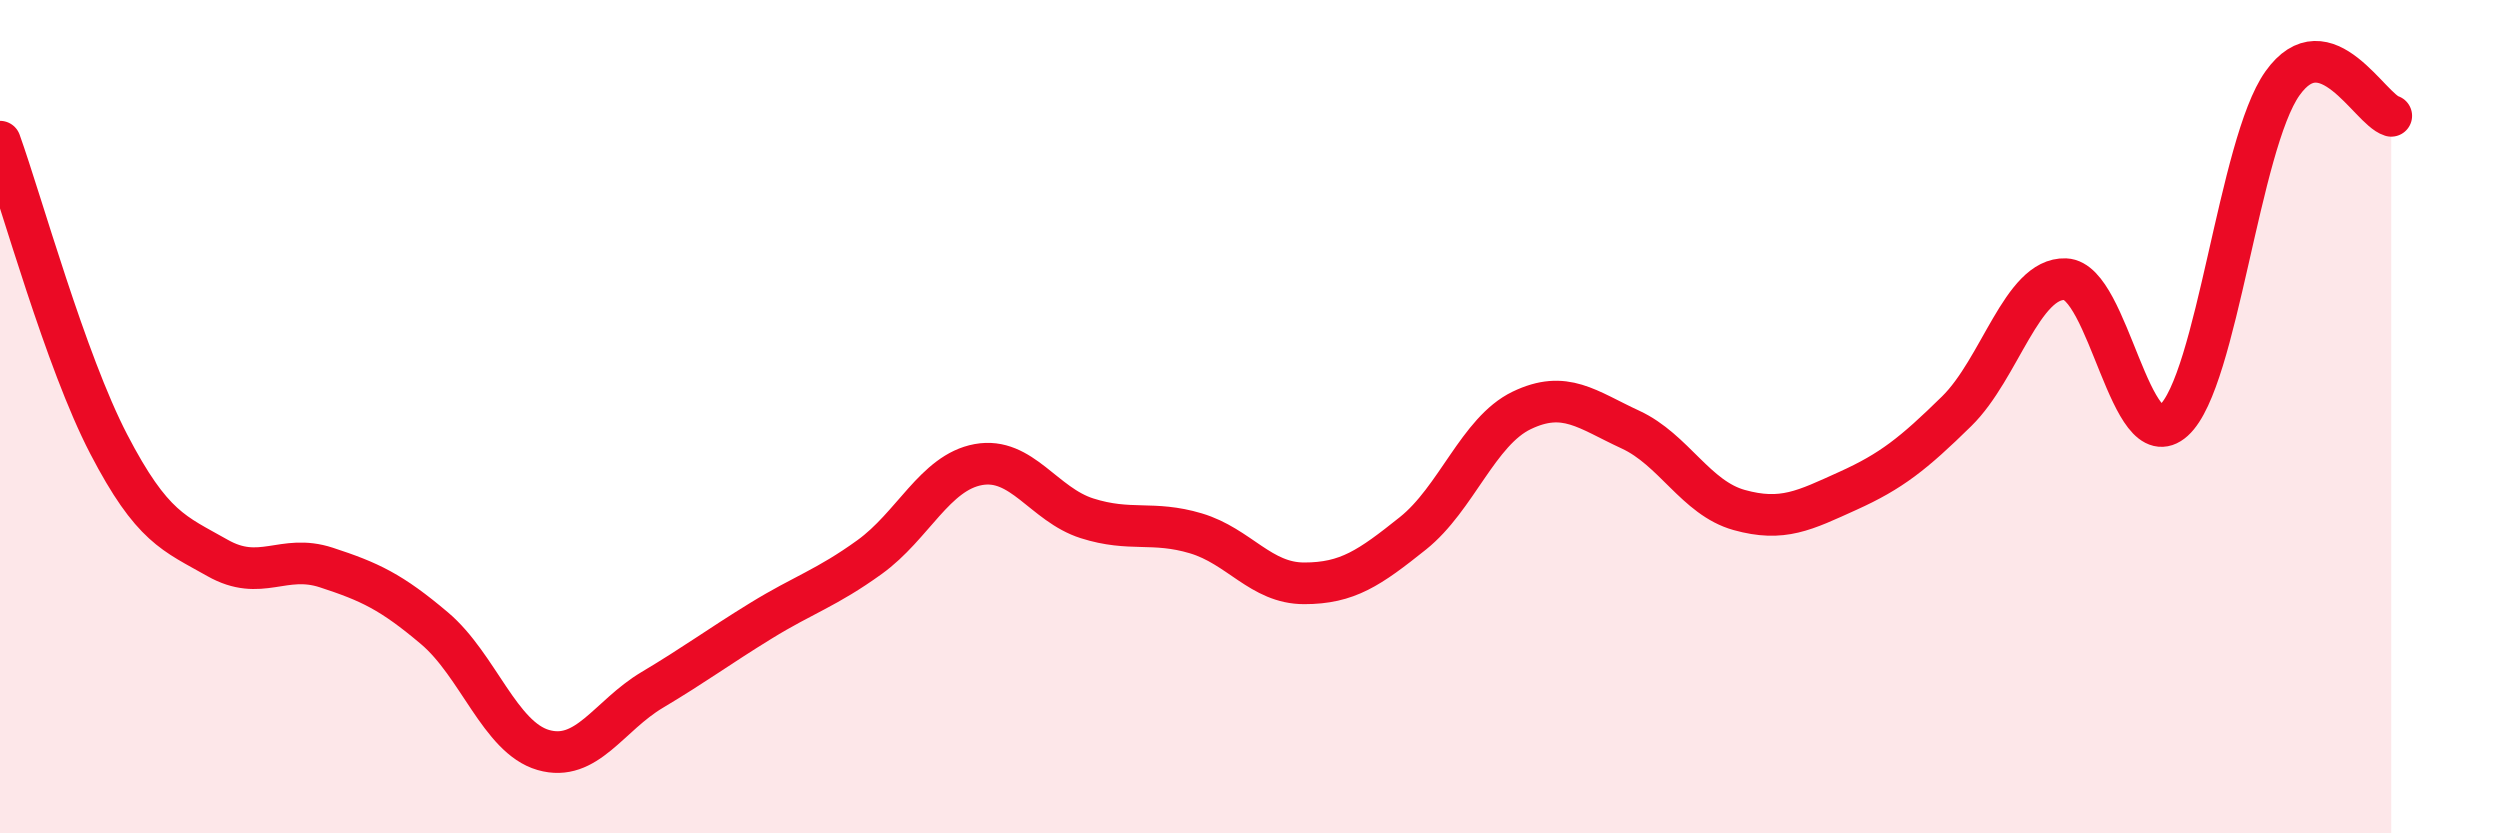
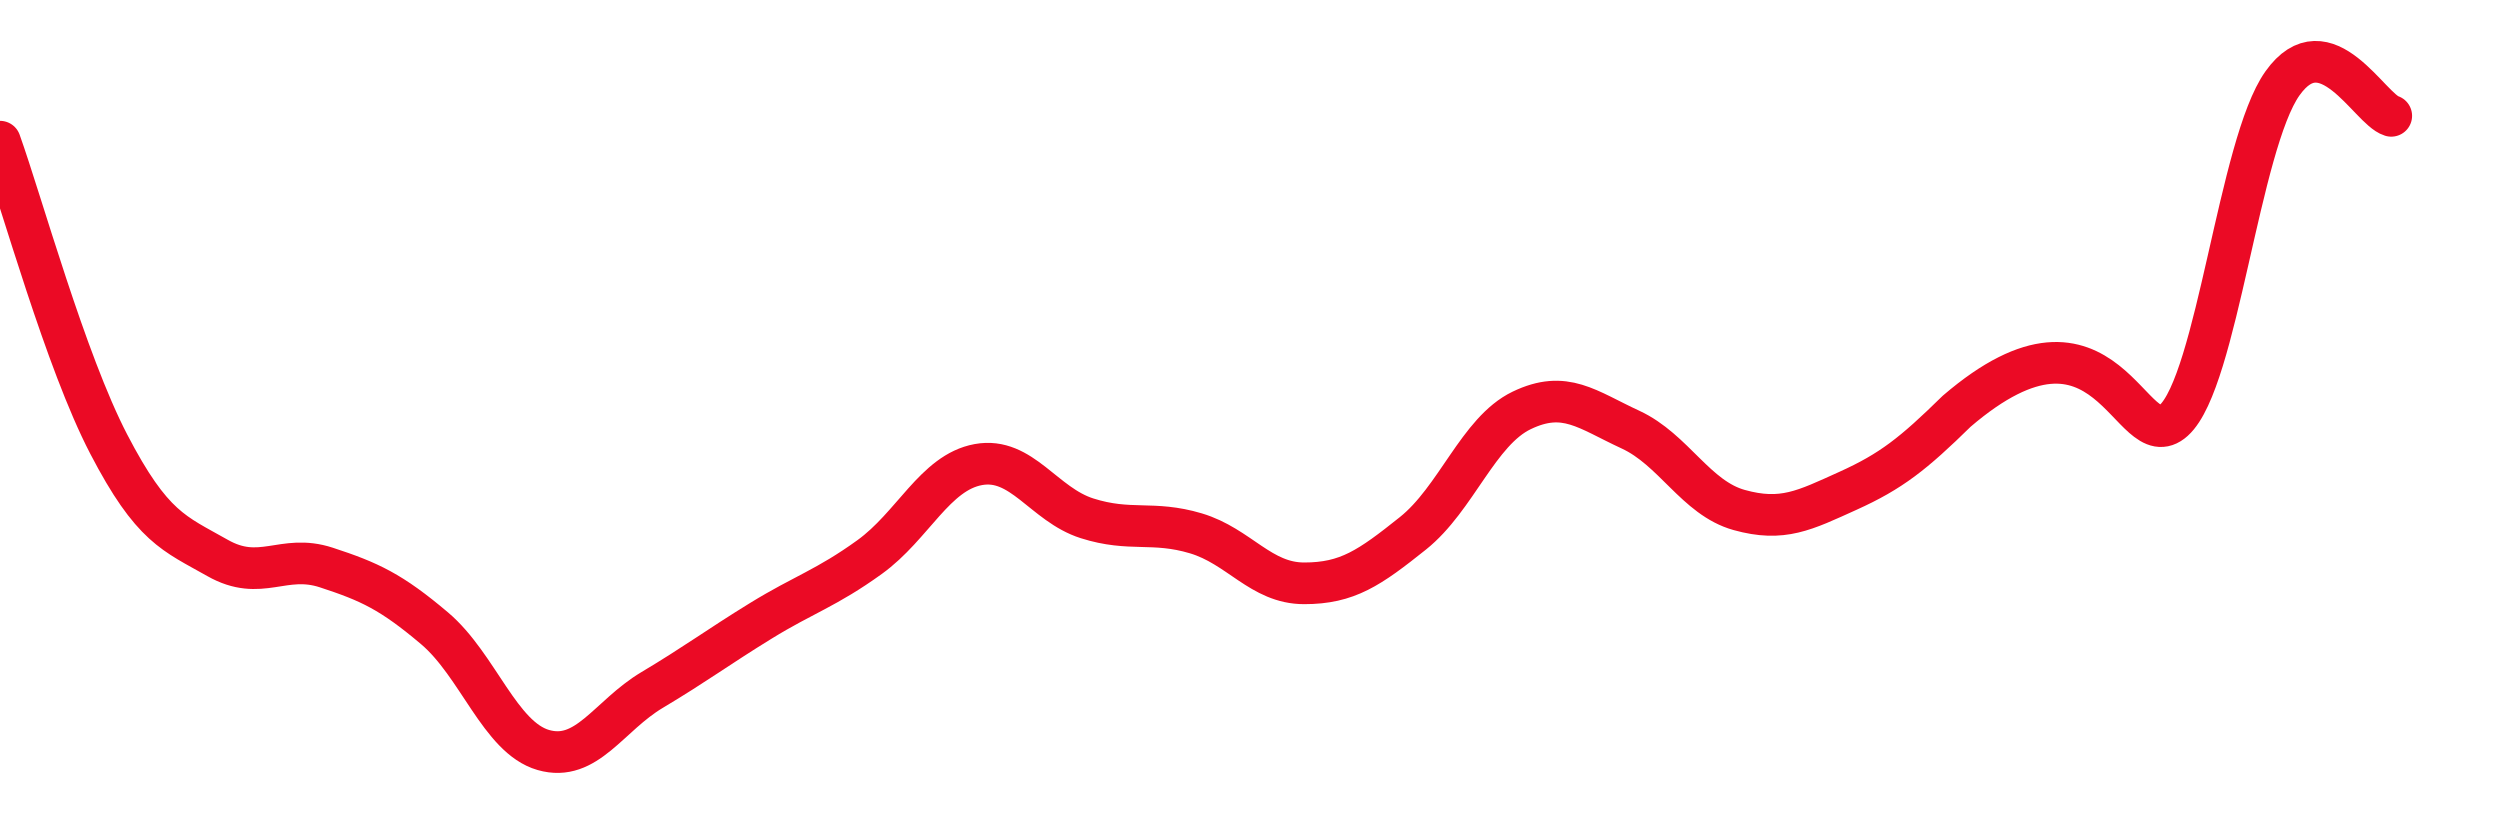
<svg xmlns="http://www.w3.org/2000/svg" width="60" height="20" viewBox="0 0 60 20">
-   <path d="M 0,3.4 C 0.52,4.85 1.57,8.66 2.61,10.66 C 3.65,12.66 4.18,12.8 5.22,13.39 C 6.26,13.98 6.79,13.28 7.83,13.62 C 8.87,13.96 9.39,14.2 10.43,15.08 C 11.47,15.96 12,17.7 13.04,18 C 14.08,18.3 14.61,17.18 15.65,16.56 C 16.69,15.94 17.22,15.54 18.26,14.9 C 19.3,14.26 19.83,14.12 20.87,13.37 C 21.91,12.62 22.44,11.34 23.48,11.15 C 24.52,10.96 25.05,12.11 26.09,12.44 C 27.13,12.77 27.66,12.49 28.7,12.8 C 29.74,13.11 30.26,14 31.3,14 C 32.34,14 32.87,13.63 33.91,12.8 C 34.95,11.97 35.48,10.35 36.52,9.85 C 37.56,9.35 38.09,9.83 39.13,10.31 C 40.17,10.79 40.7,11.95 41.74,12.24 C 42.78,12.53 43.31,12.25 44.35,11.78 C 45.39,11.31 45.92,10.89 46.96,9.87 C 48,8.85 48.53,6.66 49.57,6.7 C 50.61,6.74 51.13,11.03 52.17,10.09 C 53.21,9.15 53.74,3.46 54.78,2 C 55.82,0.54 56.87,2.62 57.39,2.78L57.39 20L0 20Z" fill="#EB0A25" opacity="0.1" stroke-linecap="round" stroke-linejoin="round" />
-   <path d="M 0,3.4 C 0.52,4.85 1.57,8.66 2.61,10.66 C 3.65,12.66 4.18,12.8 5.22,13.39 C 6.26,13.98 6.79,13.28 7.83,13.62 C 8.87,13.96 9.39,14.2 10.43,15.08 C 11.47,15.96 12,17.7 13.04,18 C 14.08,18.3 14.61,17.18 15.65,16.56 C 16.69,15.94 17.22,15.54 18.26,14.9 C 19.3,14.26 19.83,14.12 20.87,13.37 C 21.91,12.62 22.44,11.34 23.48,11.15 C 24.52,10.96 25.05,12.11 26.09,12.44 C 27.13,12.77 27.66,12.49 28.7,12.8 C 29.74,13.11 30.26,14 31.3,14 C 32.34,14 32.87,13.63 33.91,12.8 C 34.95,11.97 35.48,10.35 36.52,9.85 C 37.56,9.35 38.09,9.83 39.13,10.31 C 40.17,10.79 40.7,11.95 41.74,12.24 C 42.78,12.53 43.31,12.25 44.35,11.78 C 45.39,11.31 45.92,10.89 46.96,9.87 C 48,8.85 48.53,6.66 49.57,6.7 C 50.61,6.74 51.13,11.03 52.17,10.09 C 53.21,9.15 53.74,3.46 54.78,2 C 55.82,0.54 56.87,2.62 57.39,2.78" stroke="#EB0A25" stroke-width="1" fill="none" stroke-linecap="round" stroke-linejoin="round" />
+   <path d="M 0,3.4 C 0.52,4.85 1.57,8.66 2.61,10.66 C 3.65,12.66 4.18,12.8 5.22,13.39 C 6.26,13.98 6.79,13.28 7.83,13.62 C 8.87,13.96 9.39,14.2 10.43,15.08 C 11.47,15.96 12,17.7 13.04,18 C 14.08,18.3 14.61,17.18 15.65,16.56 C 16.69,15.94 17.22,15.54 18.26,14.9 C 19.3,14.26 19.83,14.12 20.87,13.37 C 21.91,12.62 22.44,11.34 23.48,11.15 C 24.52,10.96 25.05,12.11 26.09,12.44 C 27.13,12.77 27.66,12.49 28.7,12.8 C 29.74,13.11 30.26,14 31.3,14 C 32.34,14 32.87,13.63 33.91,12.8 C 34.95,11.97 35.48,10.35 36.52,9.85 C 37.56,9.35 38.09,9.83 39.13,10.31 C 40.17,10.79 40.7,11.95 41.74,12.24 C 42.78,12.53 43.31,12.25 44.35,11.78 C 45.39,11.31 45.92,10.89 46.96,9.87 C 50.61,6.74 51.13,11.03 52.17,10.09 C 53.21,9.15 53.74,3.46 54.78,2 C 55.82,0.54 56.87,2.62 57.39,2.78" stroke="#EB0A25" stroke-width="1" fill="none" stroke-linecap="round" stroke-linejoin="round" />
</svg>